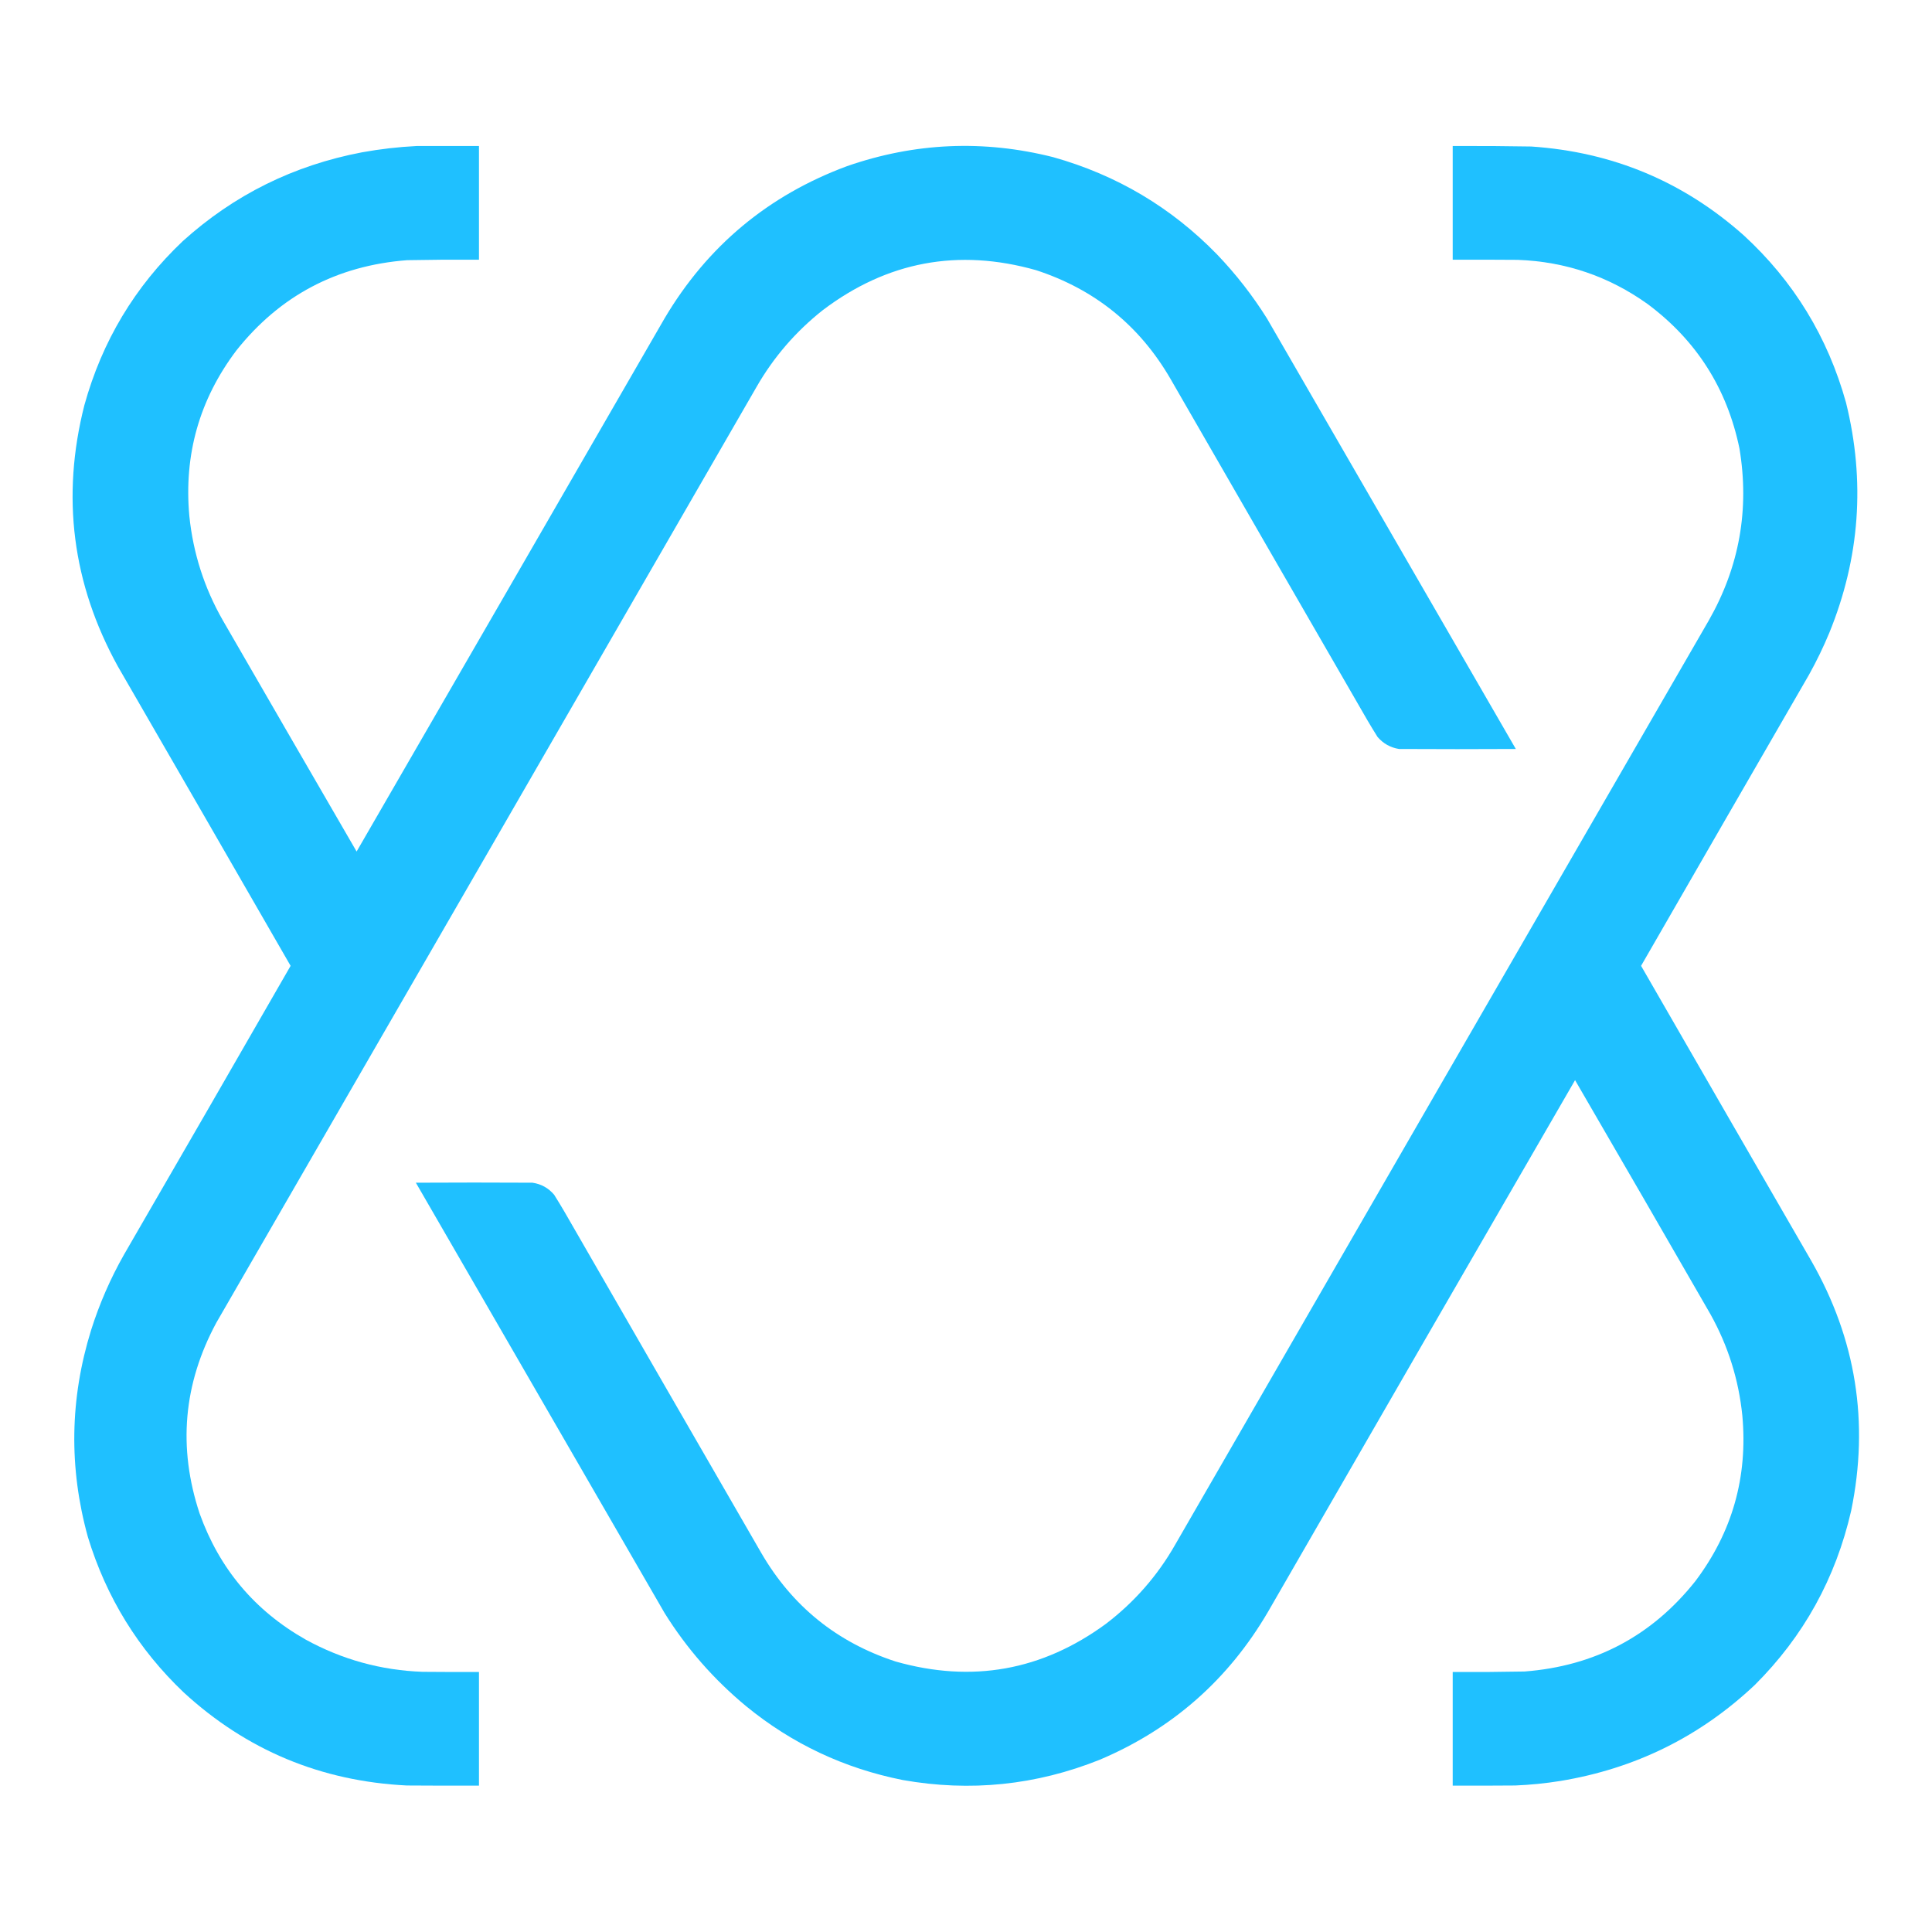
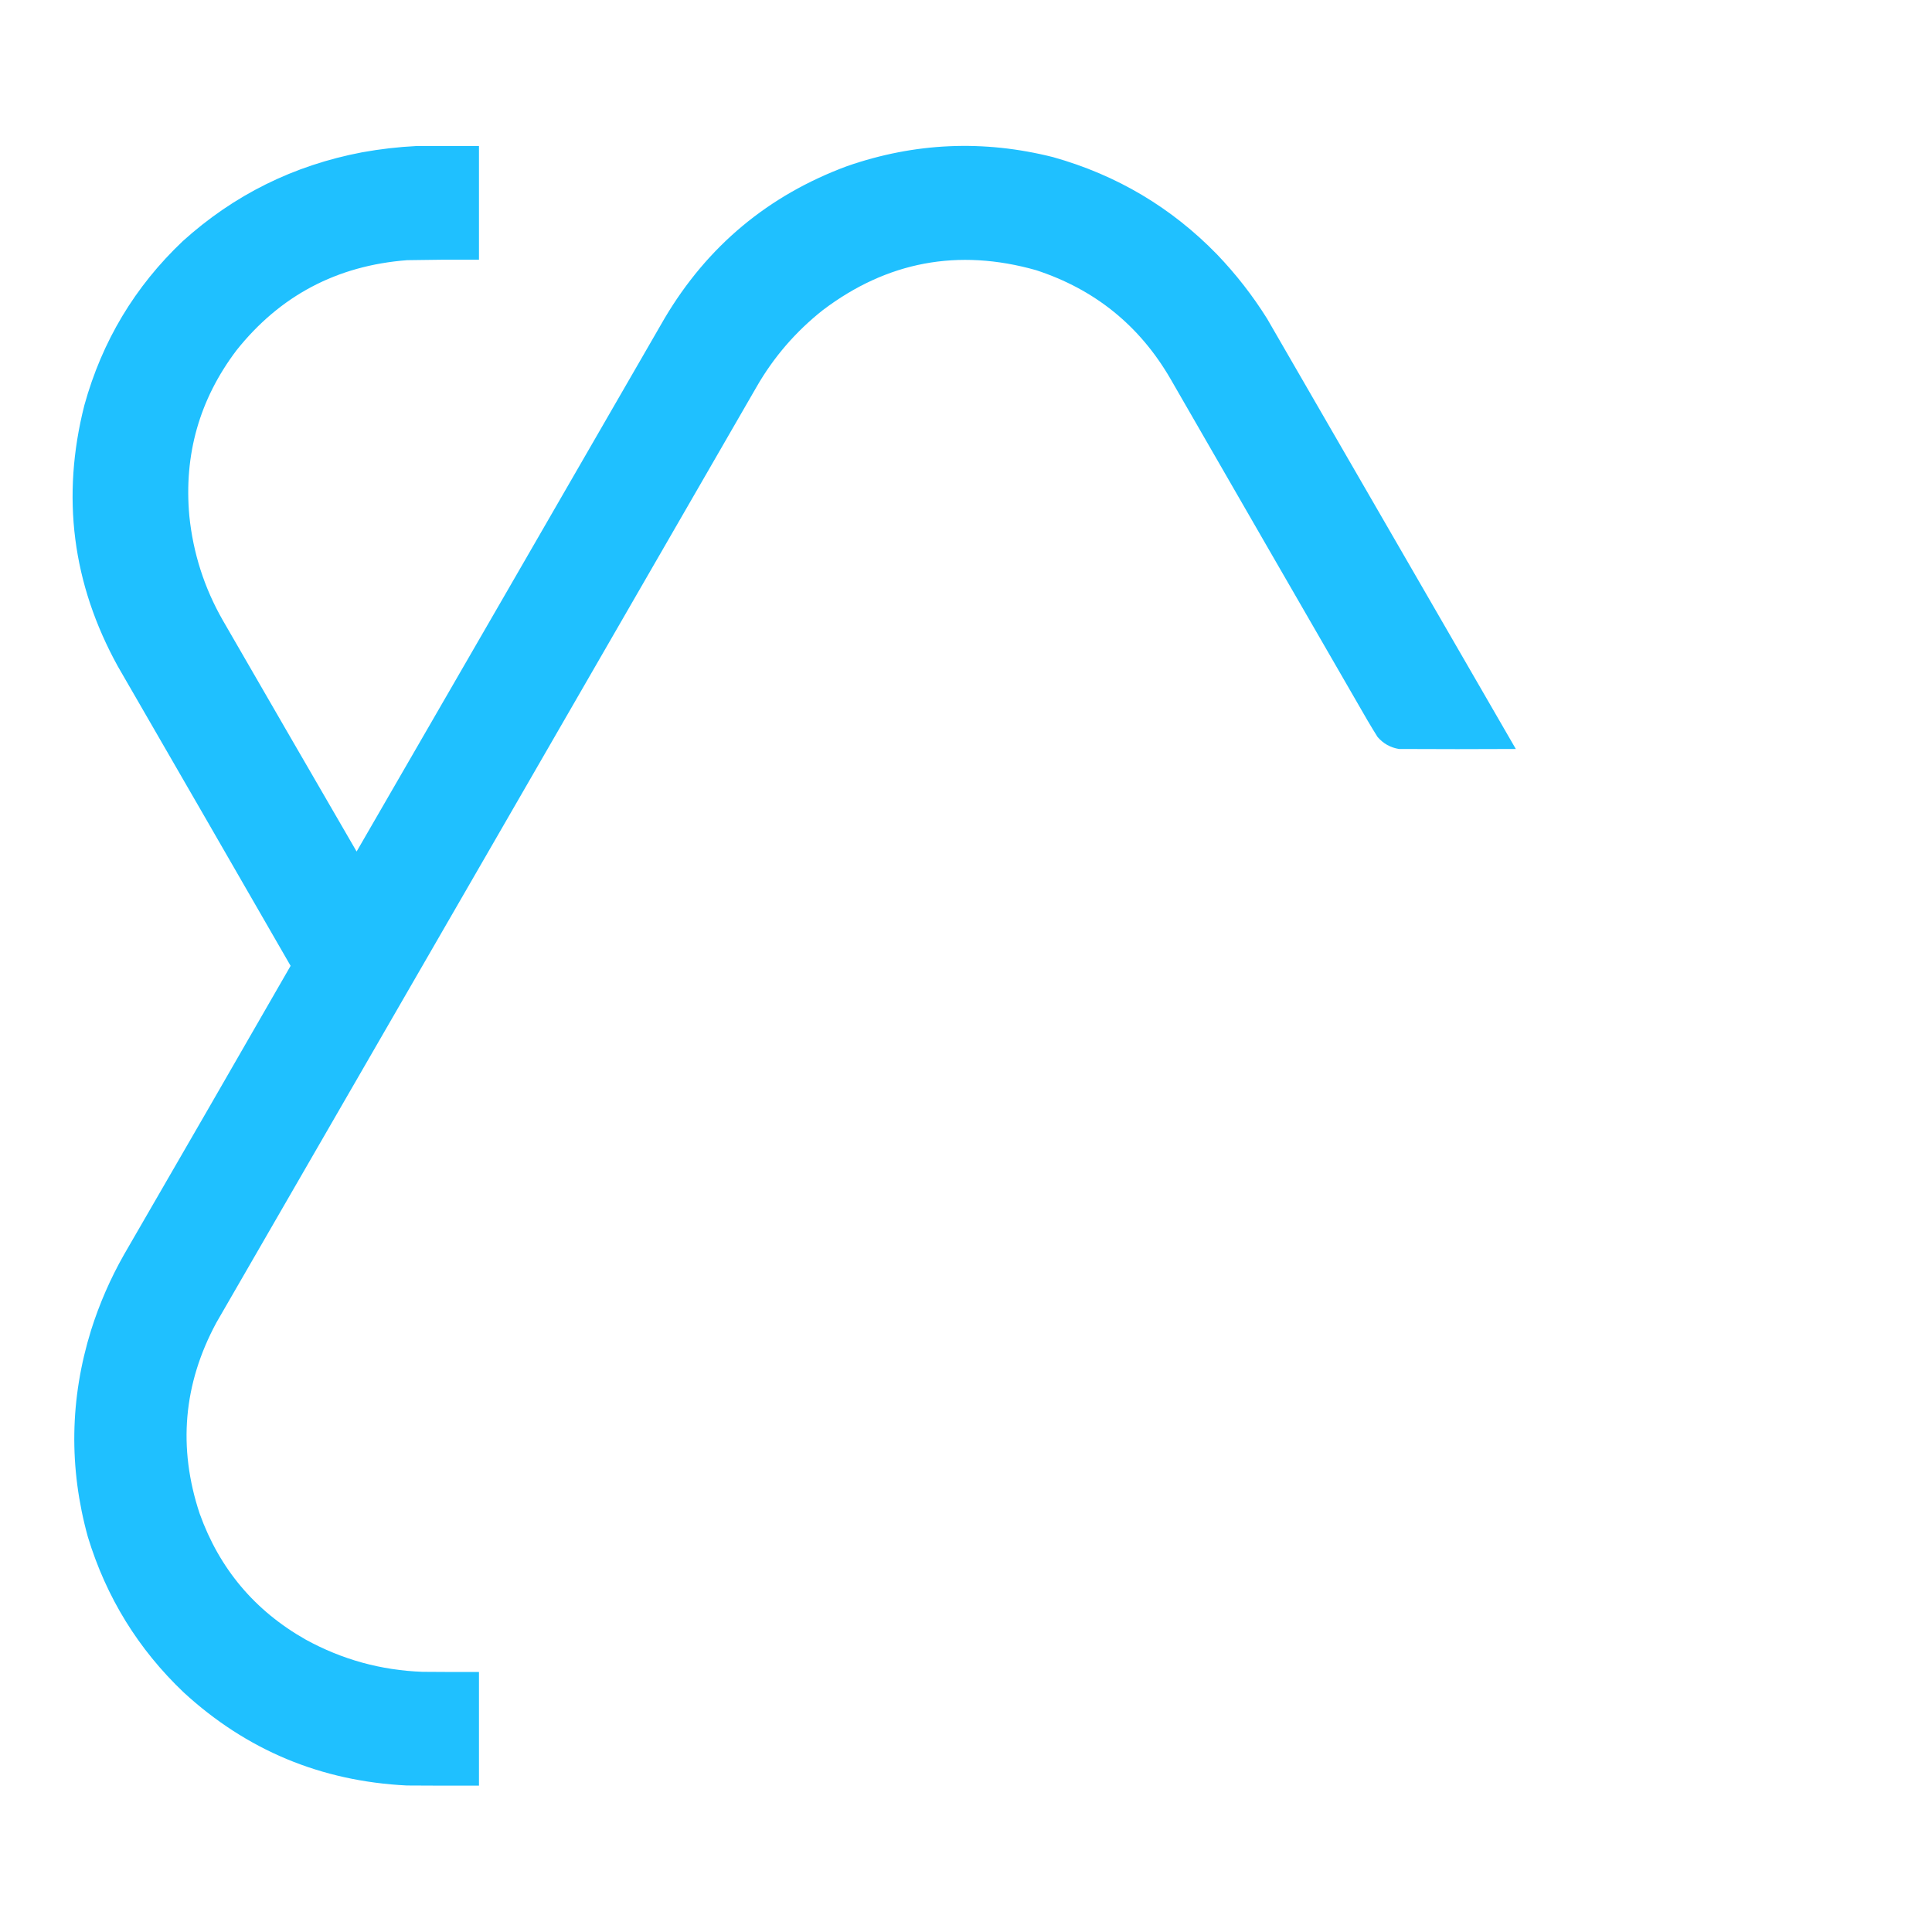
<svg xmlns="http://www.w3.org/2000/svg" id="svg" version="1.1" width="6000px" height="6000px" style="shape-rendering:geometricPrecision; text-rendering:geometricPrecision; image-rendering:optimizeQuality; fill-rule:evenodd; clip-rule:evenodd">
  <g>
    <path style="opacity:0.997" fill="#1fc0ff" d="M 1293.5,453.5 C 1358.17,453.5 1422.83,453.5 1487.5,453.5C 1487.5,571.167 1487.5,688.833 1487.5,806.5C 1413.16,806.069 1338.82,806.569 1264.5,808C 1046.12,824.751 869.291,918.251 734,1088.5C 619.35,1240.52 570.683,1411.86 588,1602.5C 599.818,1717.95 634.484,1825.95 692,1926.5C 830.263,2166.03 968.763,2405.37 1107.5,2644.5C 1426.59,2092.66 1745.42,1540.66 2064,988.5C 2196.92,764.274 2385.75,606.774 2630.5,516C 2841.05,442.883 3054.38,433.55 3270.5,488C 3468.03,543.464 3637.86,644.297 3780,790.5C 3838.54,851.681 3890.21,918.014 3935,989.5C 4192.37,1435.08 4449.87,1880.58 4707.5,2326C 4586.5,2326.67 4465.5,2326.67 4344.5,2326C 4317.74,2321.56 4295.58,2309.06 4278,2288.5C 4267.42,2271.67 4257.08,2254.67 4247,2237.5C 4042.75,1884 3838.75,1530.33 3635,1176.5C 3538.97,1011.01 3399.8,898.514 3217.5,839C 2975.78,770.721 2755.12,812.054 2555.5,963C 2471.06,1029.75 2402.22,1109.58 2349,1202.5C 1790.25,2171 1231.25,3139.33 672,4107.5C 569.354,4297.63 552.02,4495.3 620,4700.5C 681.422,4871.91 791.256,5002.41 949.5,5092C 1062.51,5154 1183.51,5187.33 1312.5,5192C 1370.83,5192.5 1429.17,5192.67 1487.5,5192.5C 1487.5,5310.17 1487.5,5427.83 1487.5,5545.5C 1412.83,5545.67 1338.17,5545.5 1263.5,5545C 996.765,5531.73 765.765,5435.39 570.5,5256C 429.32,5121.66 330.154,4960.83 273,4773.5C 213.438,4558.23 216.772,4343.89 283,4130.5C 308.818,4048.87 342.818,3970.87 385,3896.5C 558.021,3597.79 730.521,3298.79 902.5,2999.5C 723.935,2689.37 545.102,2379.37 366,2069.5C 224.481,1813.01 189.814,1542.68 262,1258.5C 316.982,1059.75 418.816,889.918 567.5,749C 726.525,605.324 912.191,513.324 1124.5,473C 1180.57,462.864 1236.9,456.364 1293.5,453.5 Z" />
  </g>
  <g>
-     <path style="opacity:0.997" fill="#1fc0ff" d="M 4511.5,453.5 C 4592.84,453.06 4674.18,453.56 4755.5,455C 5007.93,471.952 5227.93,563.952 5415.5,731C 5570.46,873.475 5676.29,1046.64 5733,1250.5C 5793.31,1494.47 5775.98,1732.8 5681,1965.5C 5662.48,2010.06 5641.48,2053.4 5618,2095.5C 5443.9,2396.71 5270.06,2698.04 5096.5,2999.5C 5272.4,3304.96 5448.56,3610.29 5625,3915.5C 5764.08,4158.36 5805.41,4417.03 5749,4691.5C 5700.91,4901.59 5601.08,5082.09 5449.5,5233C 5279.38,5393.39 5078.05,5492.72 4845.5,5531C 4799.11,5538.44 4752.44,5543.11 4705.5,5545C 4640.83,5545.5 4576.17,5545.67 4511.5,5545.5C 4511.5,5427.83 4511.5,5310.17 4511.5,5192.5C 4585.84,5192.93 4660.18,5192.43 4734.5,5191C 4952.88,5174.25 5129.71,5080.75 5265,4910.5C 5379.65,4758.48 5428.32,4587.15 5411,4396.5C 5399.69,4284.59 5366.69,4179.59 5312,4081.5C 5172.32,3838.8 5032.16,3596.47 4891.5,3354.5C 4573.16,3904.51 4255.33,4454.84 3938,5005.5C 3814.73,5216.43 3640.57,5369.59 3415.5,5465C 3217.55,5544.2 3013.55,5565.2 2803.5,5528C 2621.83,5491.81 2459.83,5415.48 2317.5,5299C 2217.07,5215.94 2132.57,5119.44 2064,5009.5C 1806.63,4563.92 1549.13,4118.42 1291.5,3673C 1412.17,3672.33 1532.83,3672.33 1653.5,3673C 1680.79,3676.97 1703.29,3689.47 1721,3710.5C 1731.58,3727.33 1741.92,3744.33 1752,3761.5C 1955.75,4115.33 2159.75,4469 2364,4822.5C 2460.03,4987.99 2599.2,5100.49 2781.5,5160C 3018.67,5227.22 3236.33,5188.22 3434.5,5043C 3523.27,4975.25 3595.11,4893.09 3650,4796.5C 4201.93,3839.57 4754.27,2882.91 5307,1926.5C 5401.87,1759.82 5433.53,1581.82 5402,1392.5C 5363.4,1206.35 5268.23,1056.85 5116.5,944C 4996.26,858.138 4861.92,812.472 4713.5,807C 4646.17,806.5 4578.83,806.333 4511.5,806.5C 4511.5,688.833 4511.5,571.167 4511.5,453.5 Z" />
-   </g>
+     </g>
</svg>